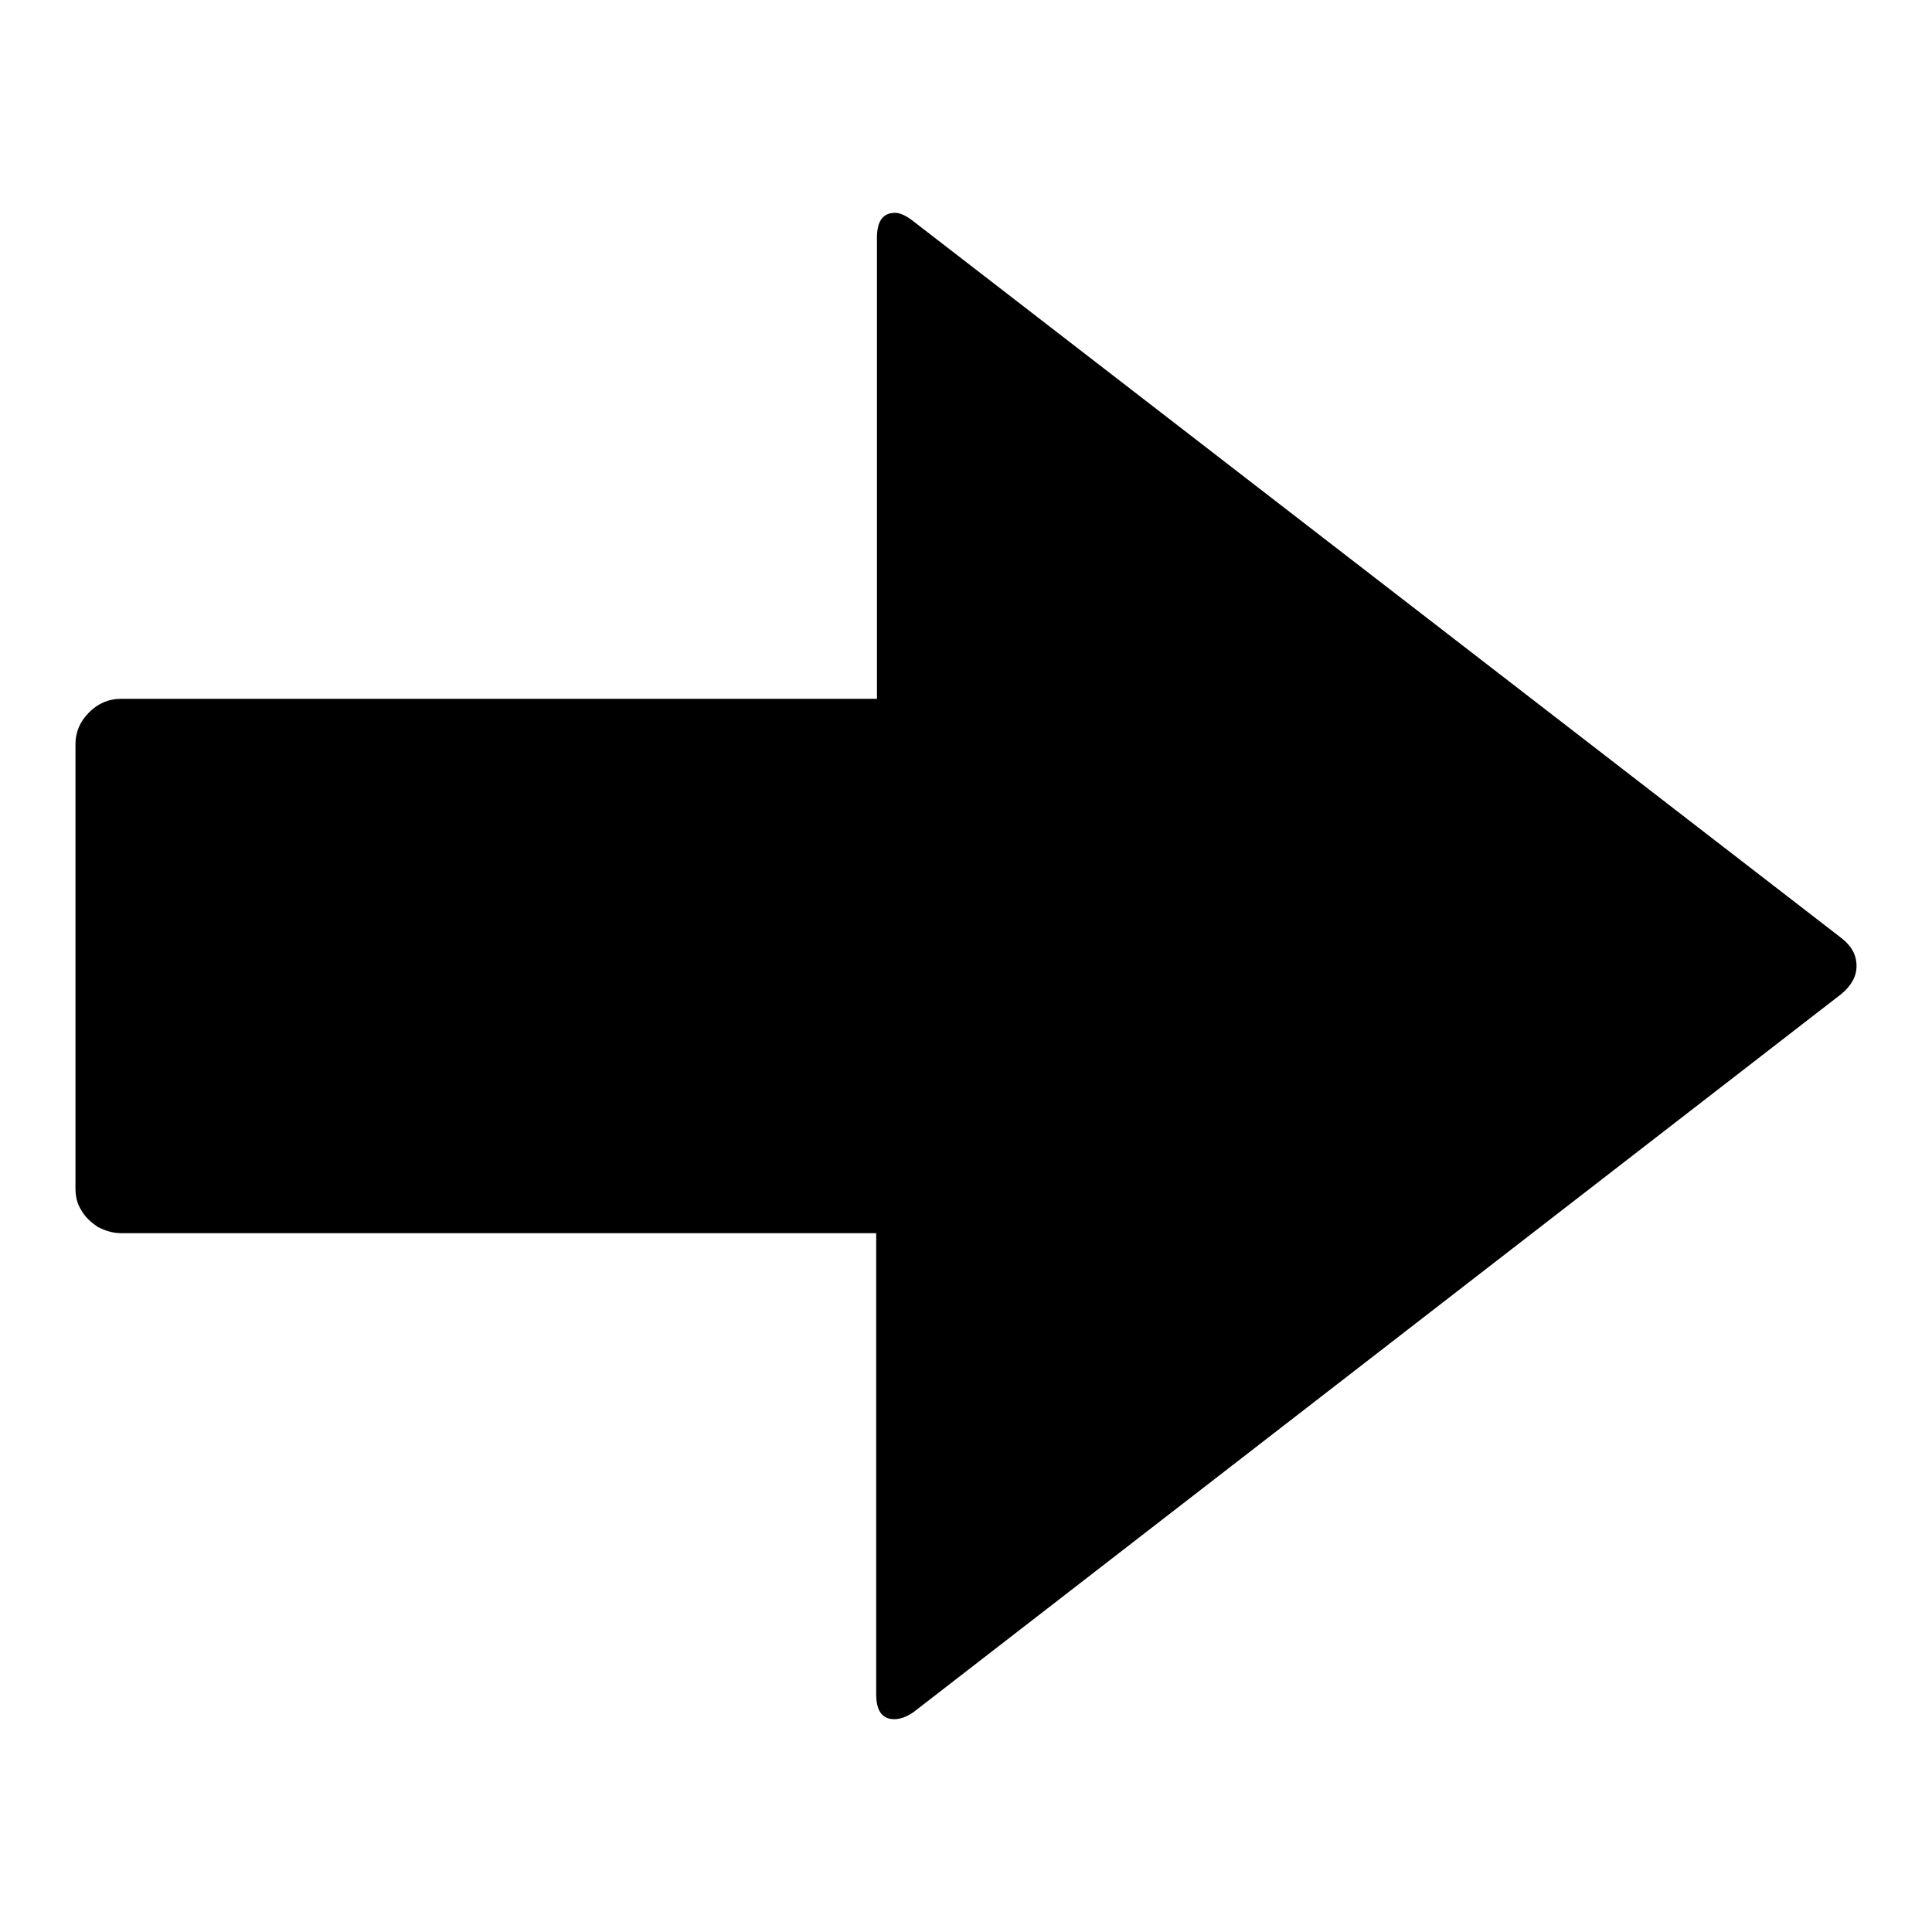
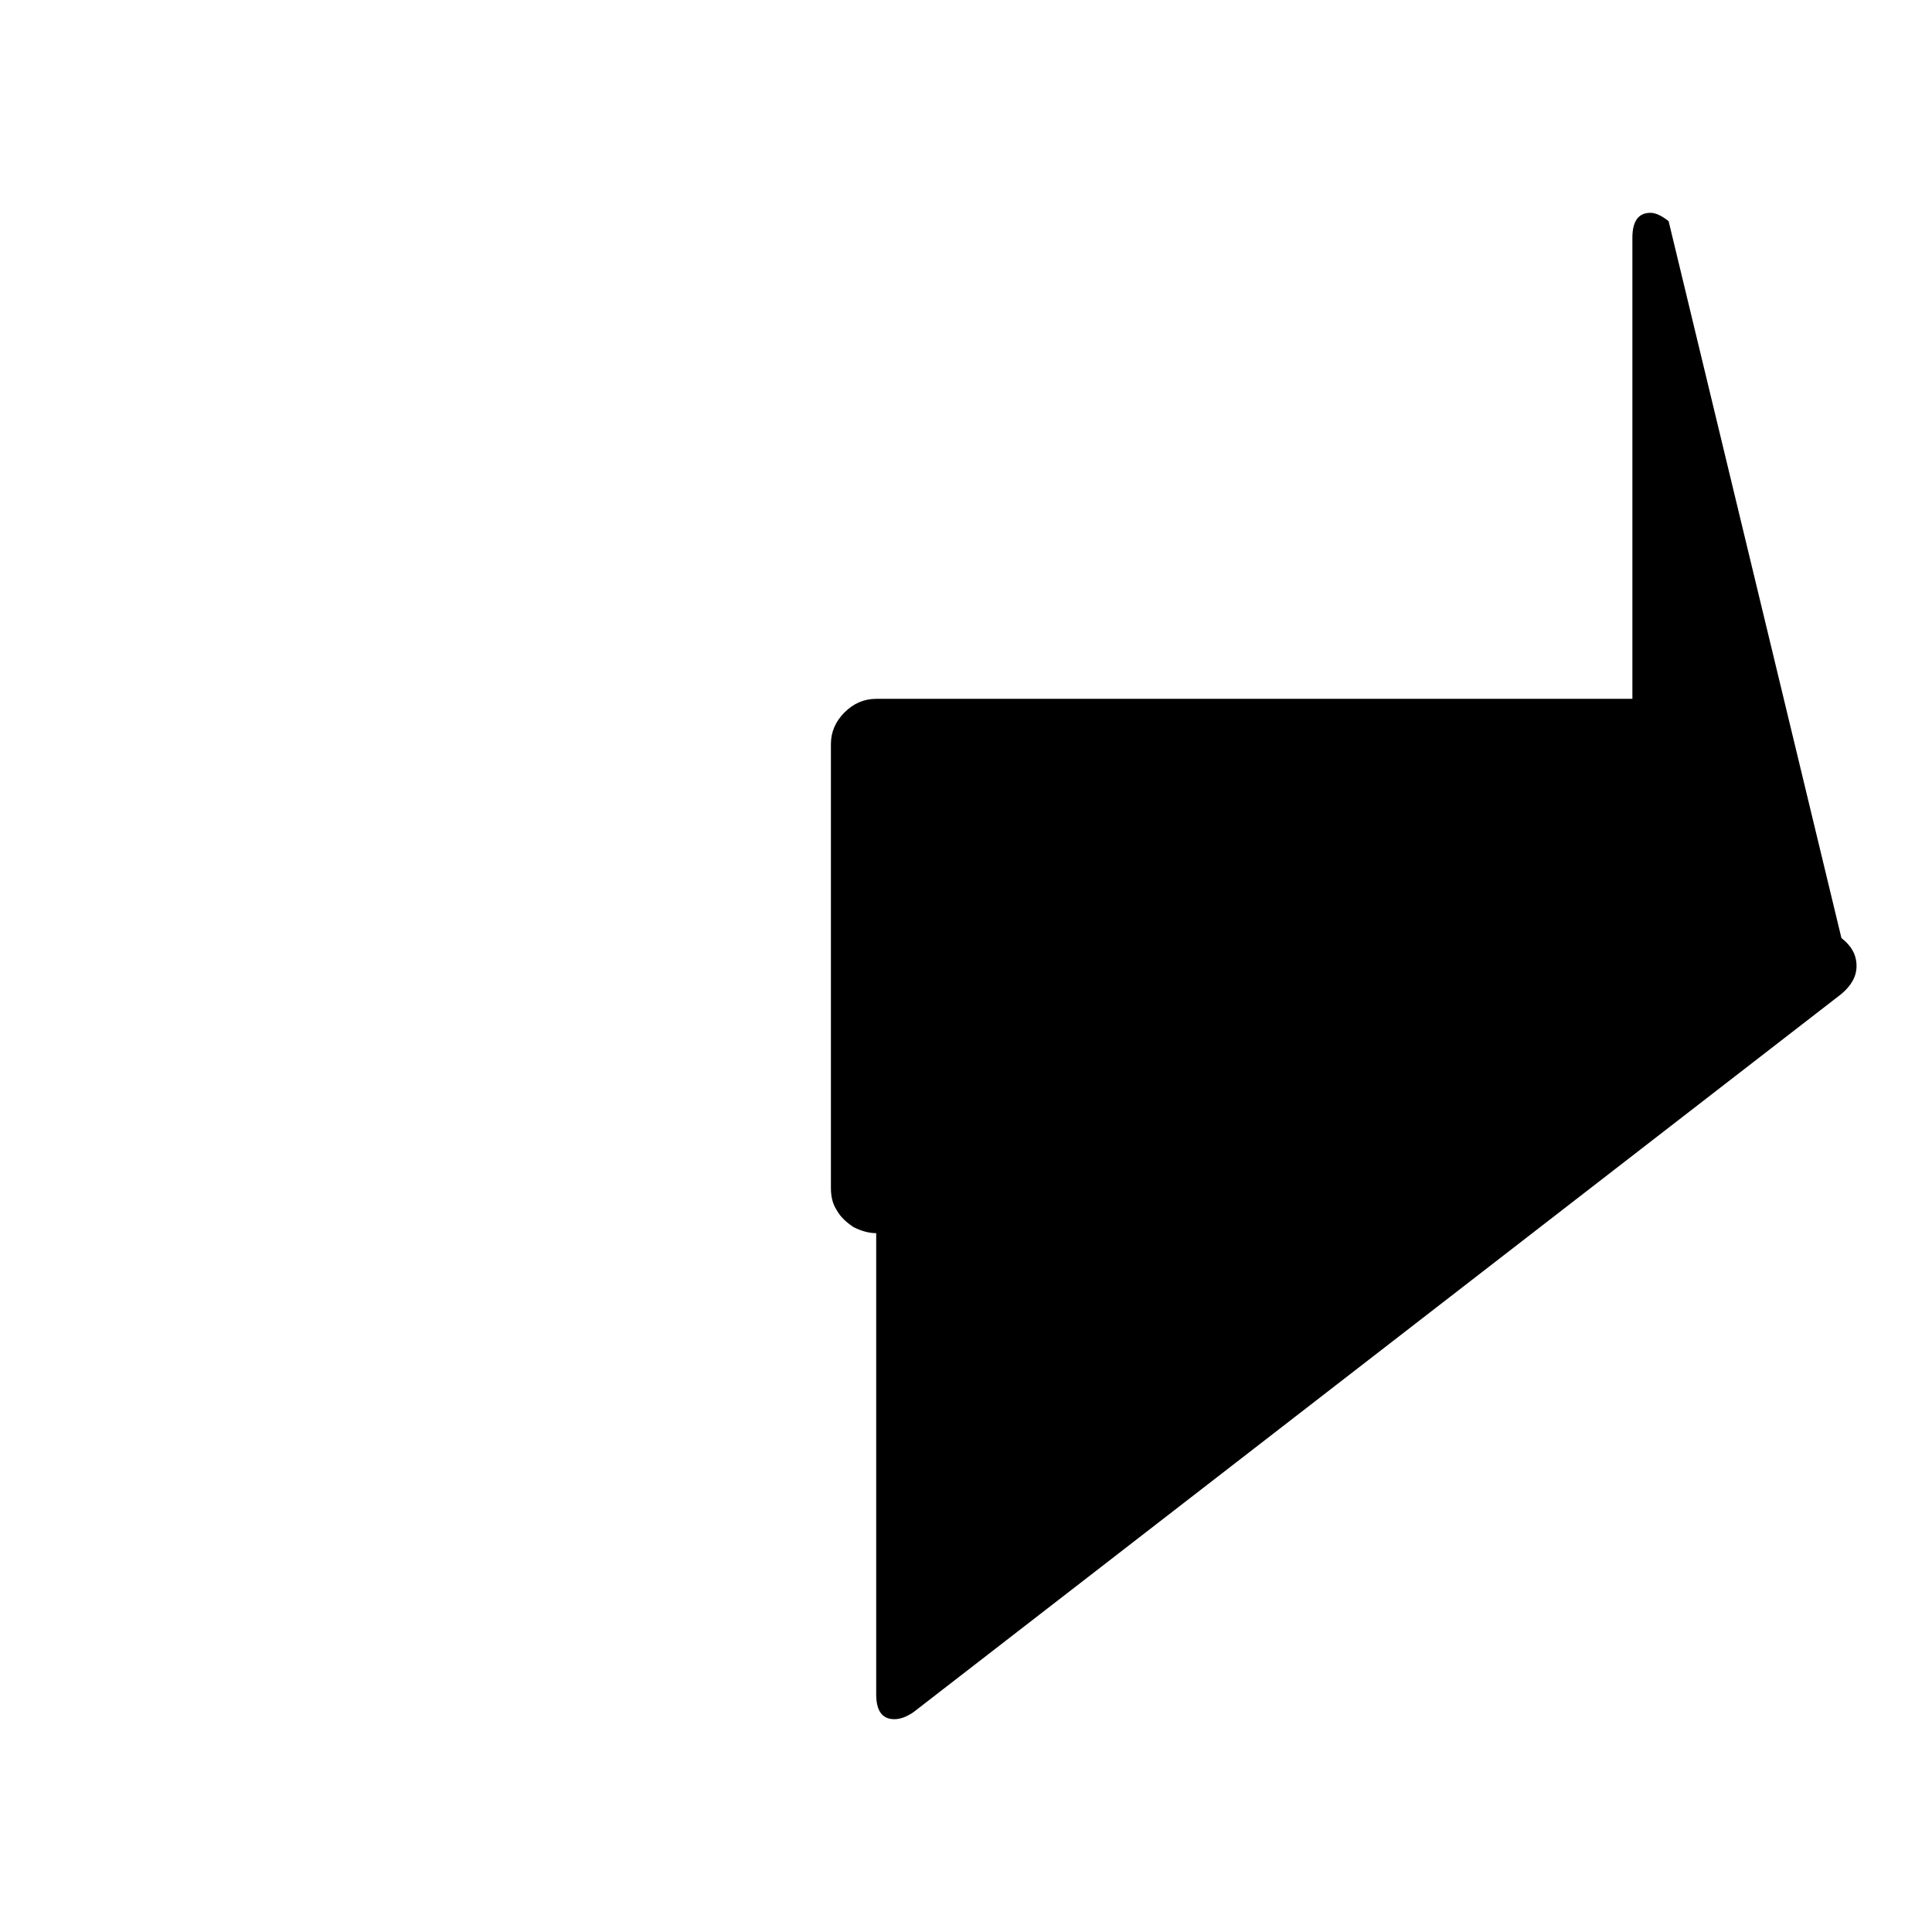
<svg xmlns="http://www.w3.org/2000/svg" version="1.1" x="0px" y="0px" viewBox="0 0 256 256" enable-background="new 0 0 256 256" xml:space="preserve">
  <g>
    <g>
      <g>
-         <path fill="#000000" d="M121,226.9c-0.9,0.6-1.7,0.9-2.5,0.9c-1.6,0-2.4-1.1-2.4-3.3v-61.1H16c-1,0-2-0.3-3-0.8c-0.9-0.6-1.7-1.3-2.2-2.2c-0.6-0.9-0.8-1.9-0.8-3V98.6c0-1.6,0.6-3,1.8-4.2c1.2-1.2,2.6-1.8,4.2-1.8h100.2V31.5c0-2.2,0.8-3.3,2.4-3.3c0.7,0,1.5,0.4,2.4,1.1L244,124.3c1.3,1,2,2.2,2,3.7c0,1.4-0.7,2.6-2,3.7L121,226.9z" />
+         <path fill="#000000" d="M121,226.9c-0.9,0.6-1.7,0.9-2.5,0.9c-1.6,0-2.4-1.1-2.4-3.3v-61.1c-1,0-2-0.3-3-0.8c-0.9-0.6-1.7-1.3-2.2-2.2c-0.6-0.9-0.8-1.9-0.8-3V98.6c0-1.6,0.6-3,1.8-4.2c1.2-1.2,2.6-1.8,4.2-1.8h100.2V31.5c0-2.2,0.8-3.3,2.4-3.3c0.7,0,1.5,0.4,2.4,1.1L244,124.3c1.3,1,2,2.2,2,3.7c0,1.4-0.7,2.6-2,3.7L121,226.9z" />
      </g>
    </g>
  </g>
</svg>